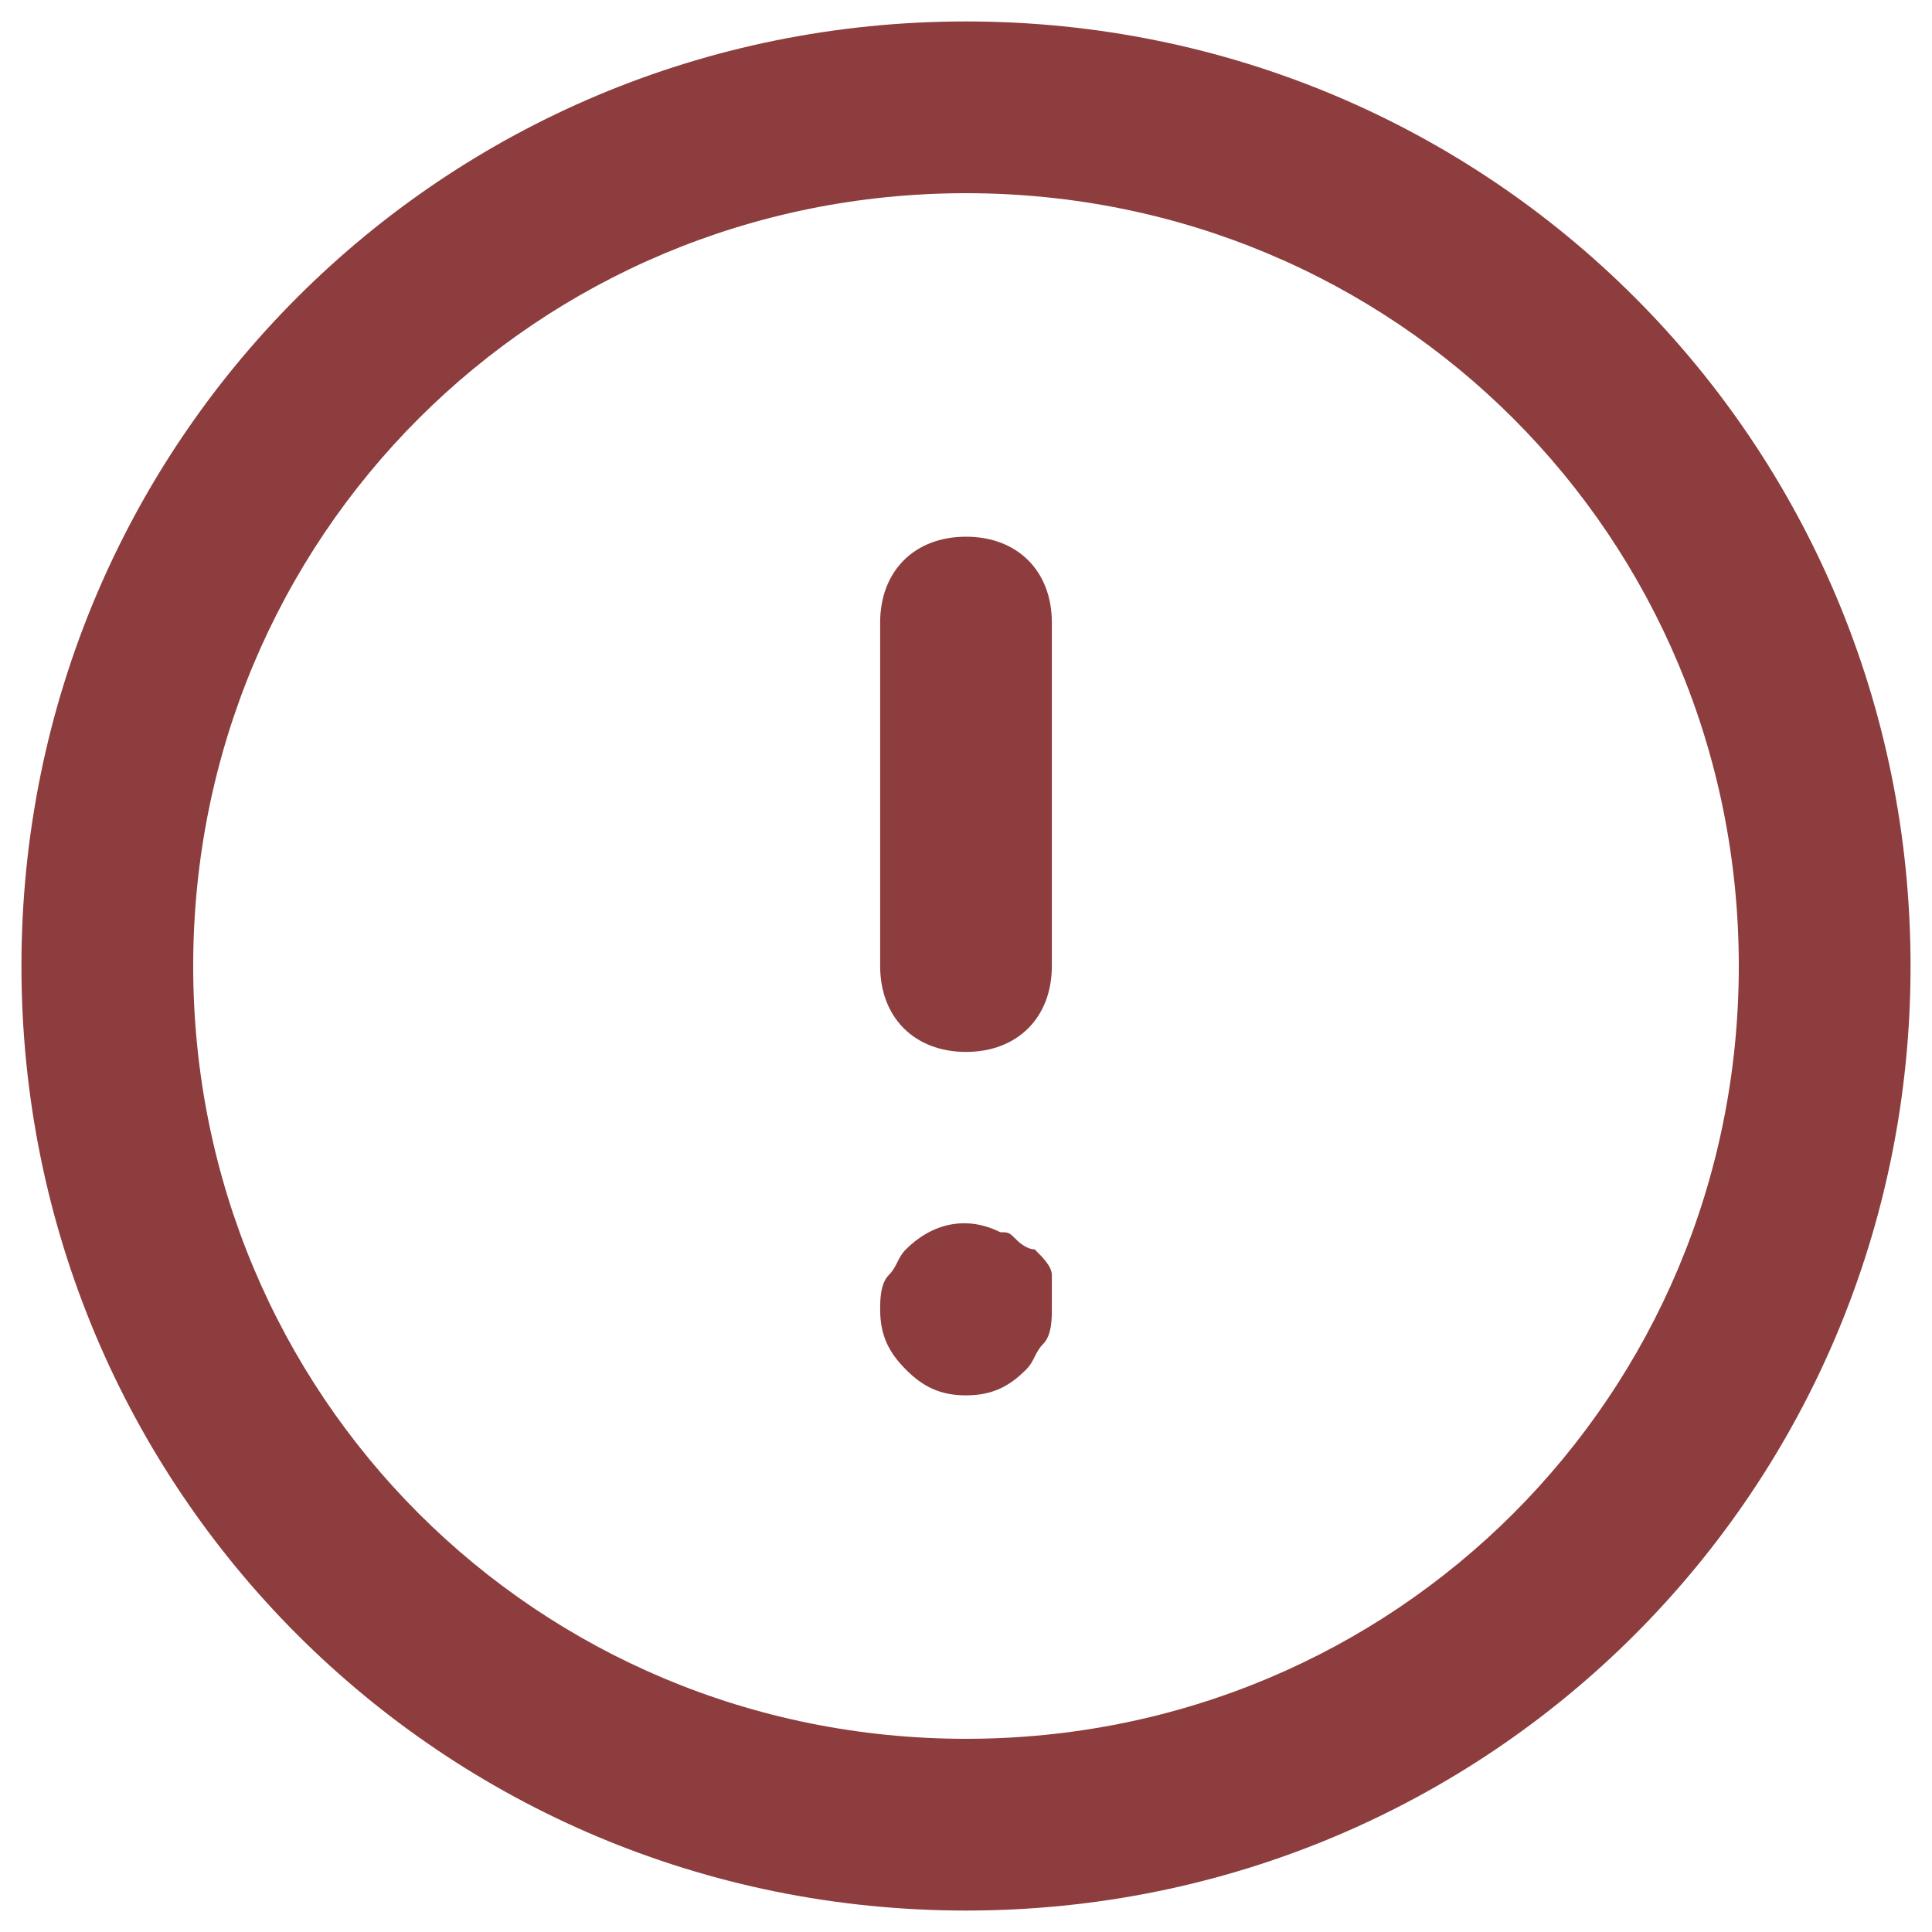
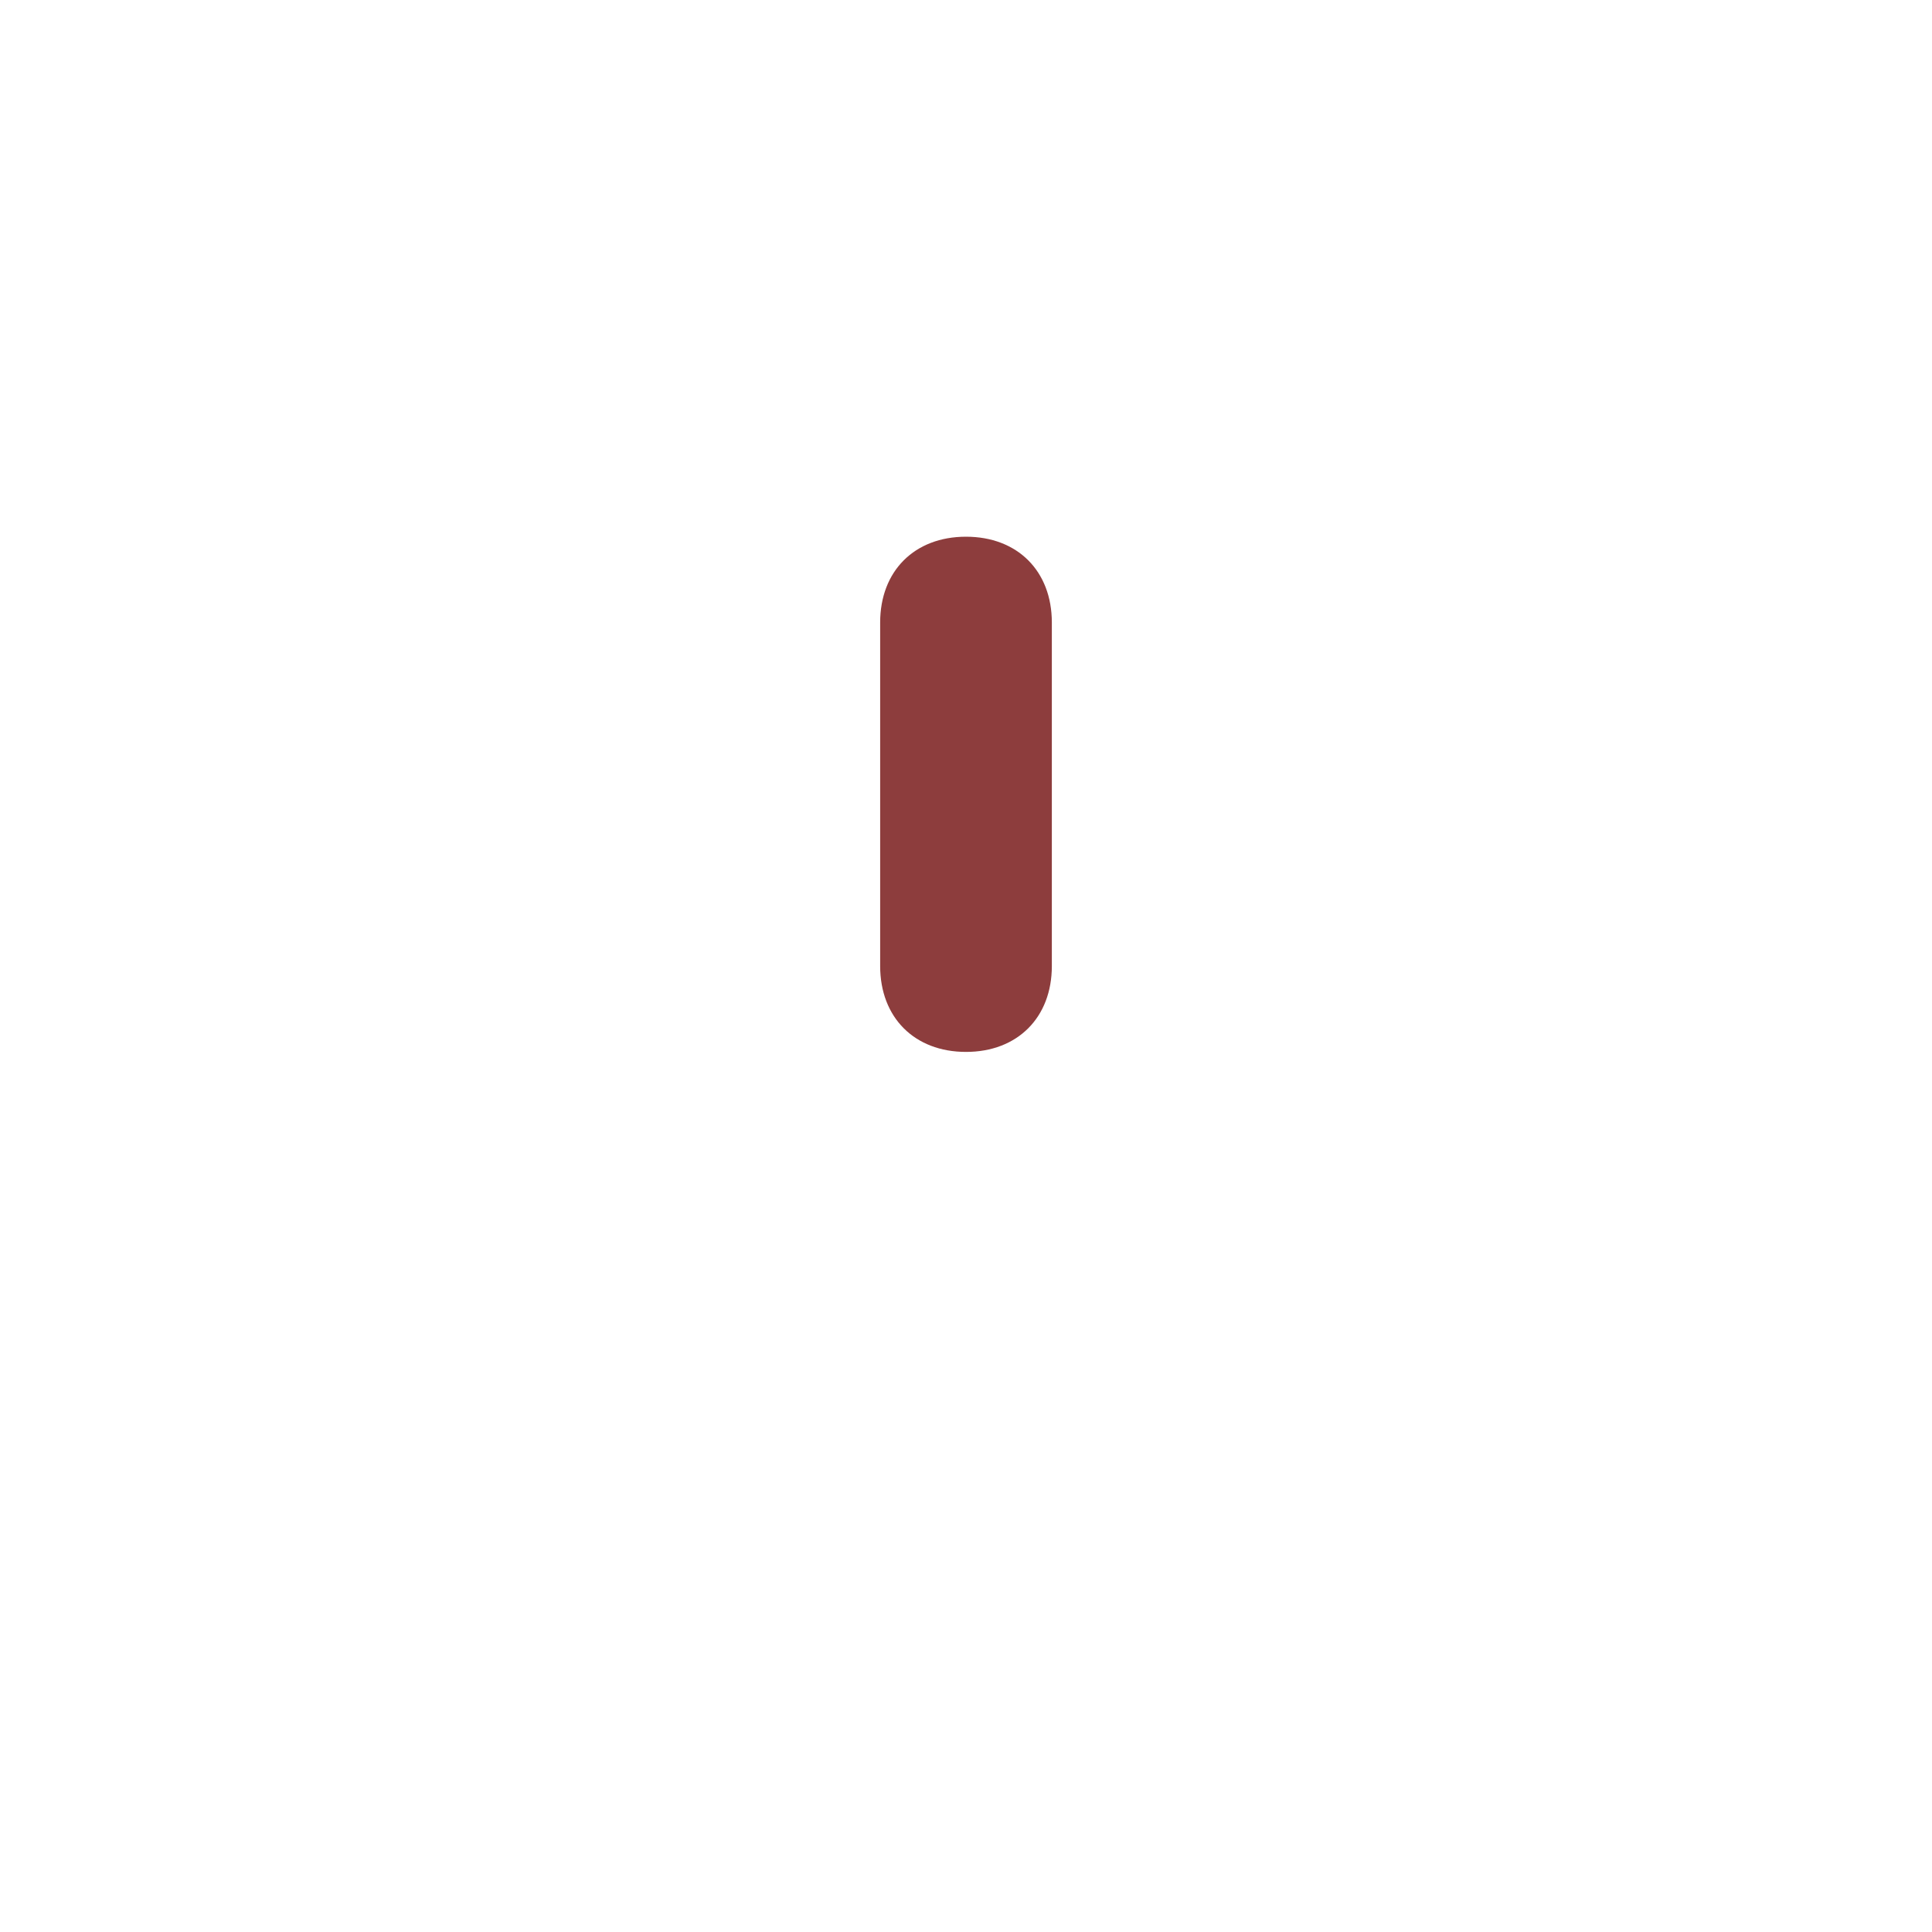
<svg xmlns="http://www.w3.org/2000/svg" width="30" height="30" viewBox="0 0 30 30" fill="none">
-   <path d="M15 29.667C6.867 29.667 0.333 23.134 0.333 15C0.333 6.867 6.867 0.333 15 0.333C23.133 0.333 29.667 6.867 29.667 15C29.667 23.134 23.133 29.667 15 29.667ZM15 3C8.333 3 3 8.334 3 15C3 21.667 8.333 27 15 27C21.667 27 27 21.667 27 15C27 8.334 21.667 3 15 3Z" fill="#8D3D3D" />
  <path d="M15 16.334C14.2 16.334 13.667 15.8 13.667 15V9.667C13.667 8.867 14.2 8.334 15 8.334C15.8 8.334 16.333 8.867 16.333 9.667V15C16.333 15.8 15.8 16.334 15 16.334Z" fill="#8D3D3D" />
-   <path d="M15 21.667C14.6 21.667 14.333 21.534 14.067 21.267C13.8 21 13.667 20.733 13.667 20.334C13.667 20.2 13.667 19.933 13.8 19.8C13.933 19.667 13.933 19.534 14.067 19.4C14.467 19 15 18.867 15.533 19.134C15.667 19.134 15.667 19.134 15.8 19.267C15.8 19.267 15.933 19.4 16.067 19.4C16.2 19.534 16.333 19.667 16.333 19.8C16.333 19.933 16.333 20.2 16.333 20.334C16.333 20.467 16.333 20.733 16.2 20.867C16.067 21 16.067 21.134 15.933 21.267C15.667 21.534 15.4 21.667 15 21.667Z" fill="#8D3D3D" />
</svg>